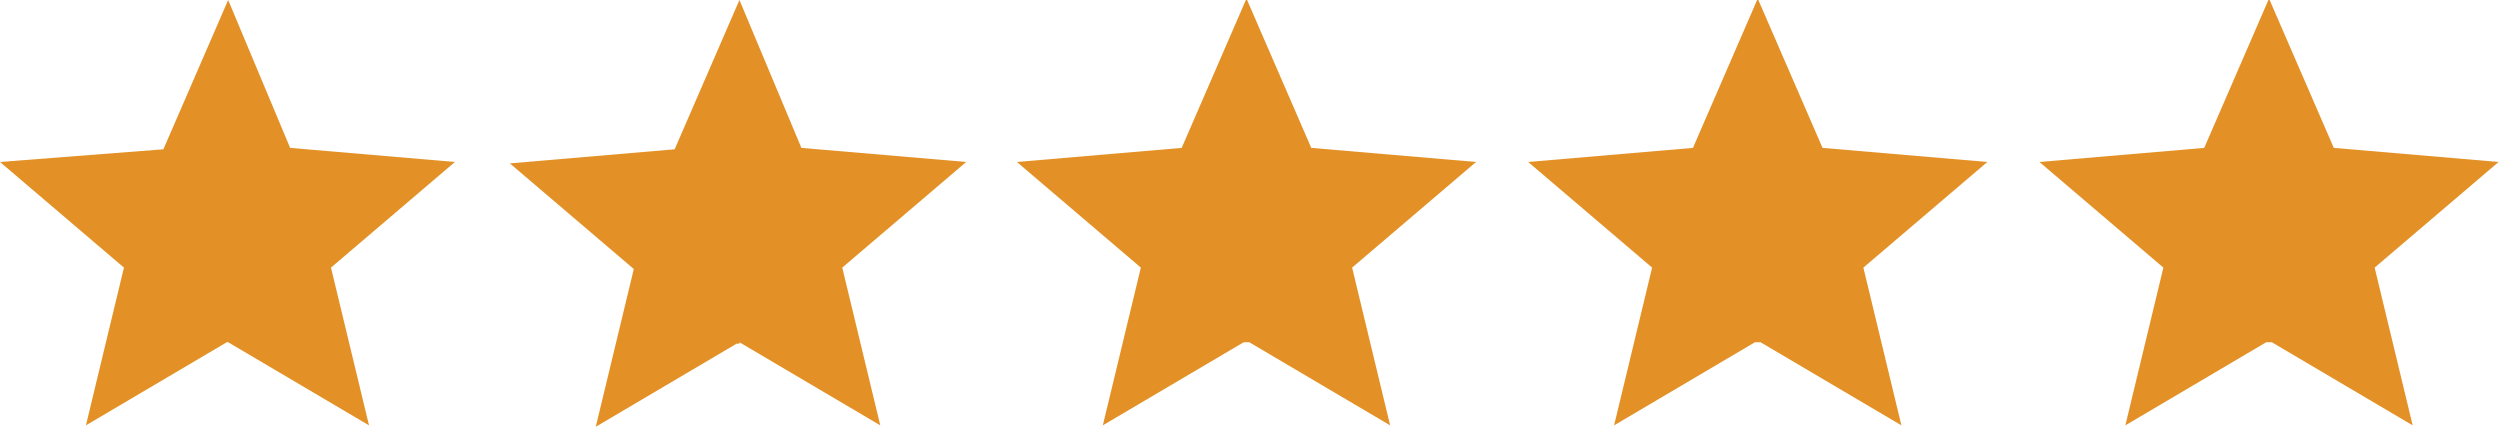
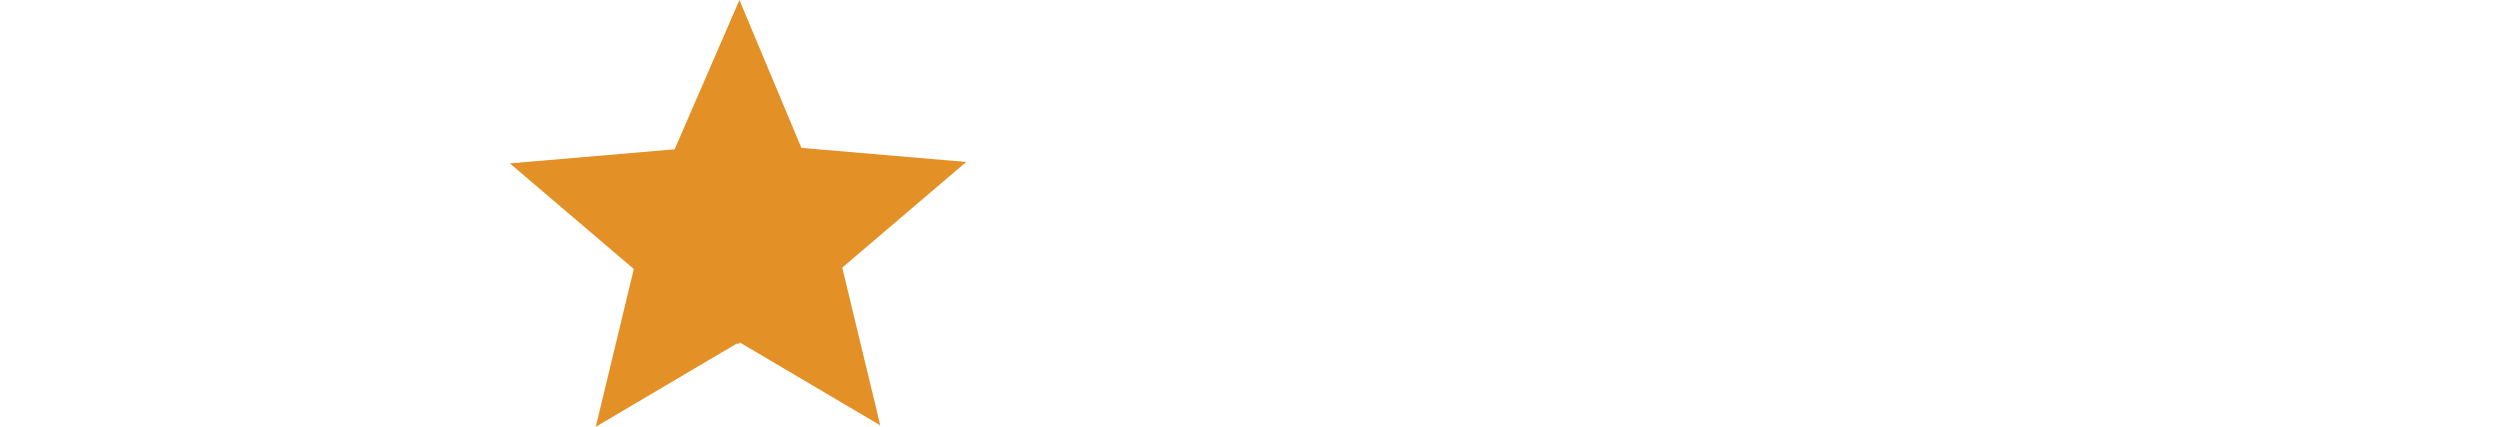
<svg xmlns="http://www.w3.org/2000/svg" id="Group_8382" viewBox="0 0 177.5 30.3">
  <defs>
    <style>      .st0 {        fill: #e39126;      }    </style>
  </defs>
-   <path id="Icon_ionic-md-star" class="st0" d="M16.2,24.3l10,5.9-2.7-11.2,8.8-7.5-11.7-1L16.2,0l-4.6,10.6-11.6.9,8.8,7.5-2.7,11.2,10-5.9s.1,0,.1,0Z" />
  <path id="Icon_ionic-md-star-2" class="st0" d="M52.5,24.3l10,5.9-2.7-11.2,8.8-7.5-11.7-1L52.5,0l-4.6,10.6-11.7,1,8.8,7.5-2.7,11.2,10-5.9h.2Z" />
-   <path id="Icon_ionic-md-star-3" class="st0" d="M88.7,24.3l10,5.9-2.7-11.2,8.8-7.5-11.7-1L88.5-.1l-4.6,10.6-11.7,1,8.8,7.5-2.7,11.2,10-5.9h.4,0Z" />
-   <path id="Icon_ionic-md-star-4" class="st0" d="M125,24.3l10,5.9-2.7-11.2,8.8-7.5-11.7-1L124.8-.1l-4.6,10.6-11.7,1,8.8,7.5-2.7,11.2,10-5.9h.4,0Z" />
-   <path id="Icon_ionic-md-star-5" class="st0" d="M161.3,24.3l10,5.9-2.7-11.2,8.8-7.5-11.7-1L161.1-.1l-4.6,10.6-11.7,1,8.8,7.5-2.7,11.2,10-5.9s.4,0,.4,0Z" />
</svg>